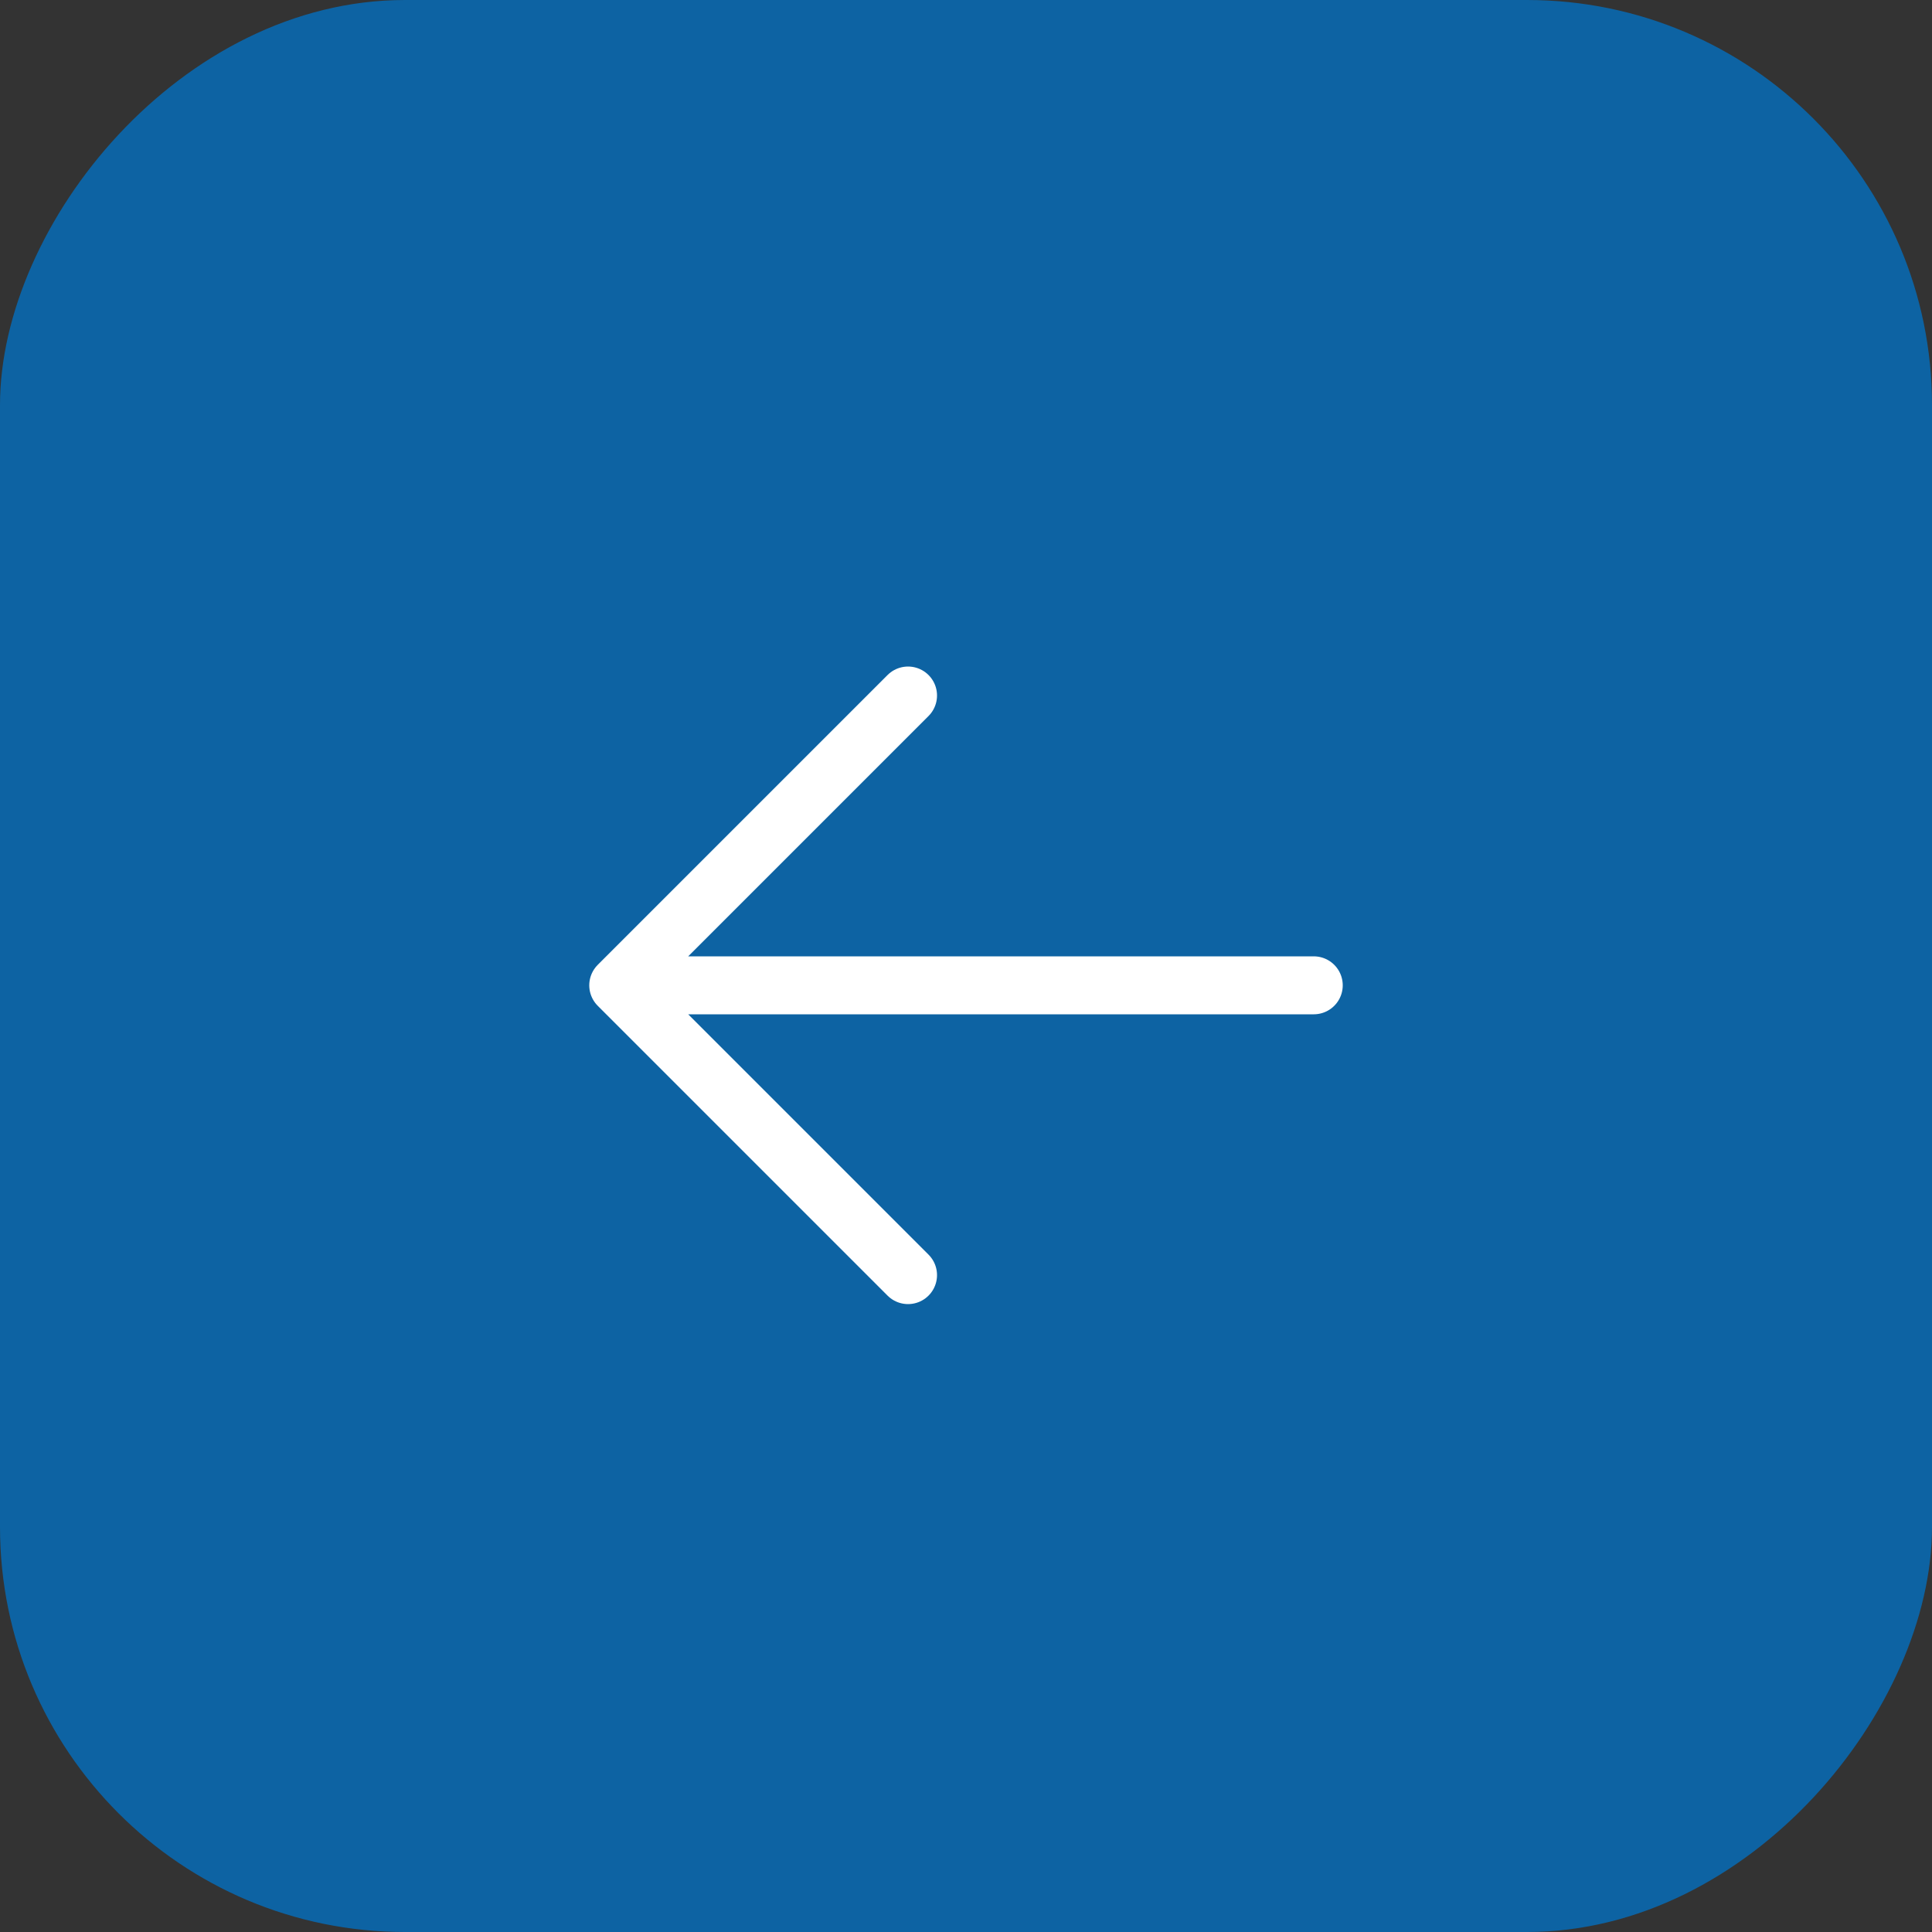
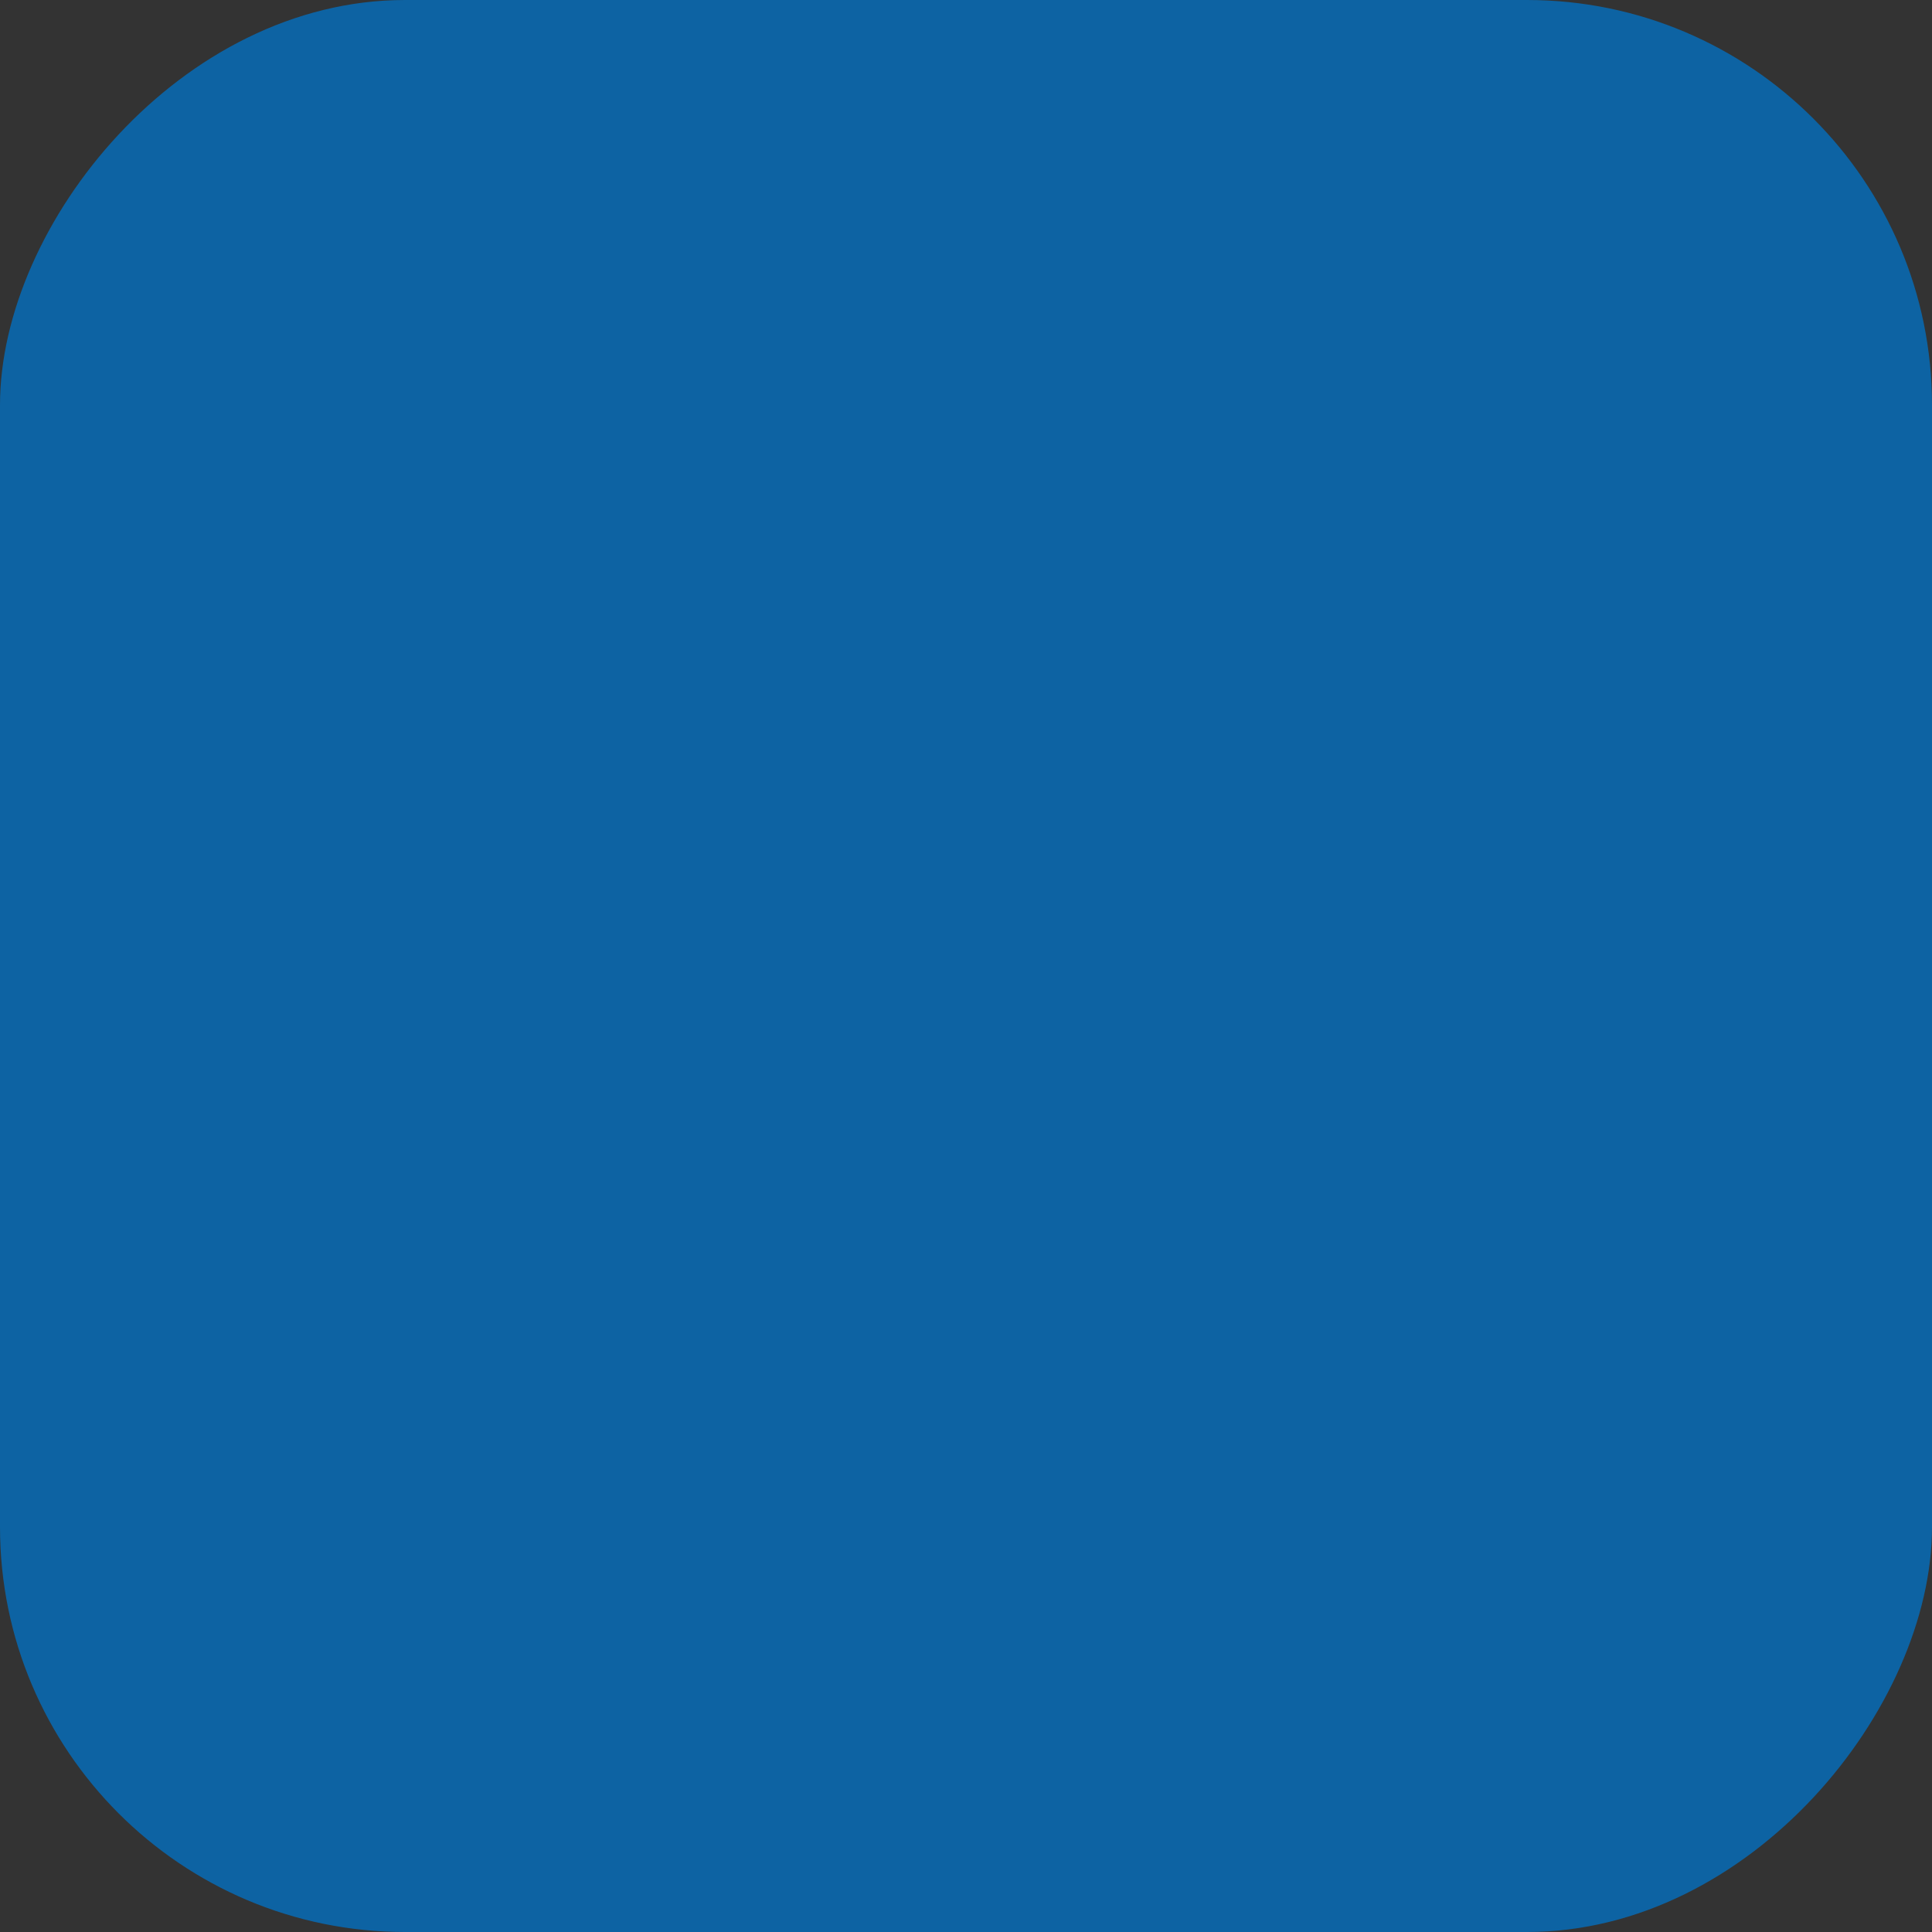
<svg xmlns="http://www.w3.org/2000/svg" width="50" height="50" viewBox="0 0 50 50" fill="none">
  <rect x="0" y="0" width="50" height="50" fill="#333333" stroke="none" />
  <rect width="50" height="50" rx="10.481" transform="matrix(-1 0 0 1 50 0)" fill="#0D63A3" />
-   <path d="M23.5 18L16 25.5M16 25.5L23.5 33M16 25.5H34" stroke="white" stroke-width="1.5" stroke-linecap="round" stroke-linejoin="round" />
</svg>